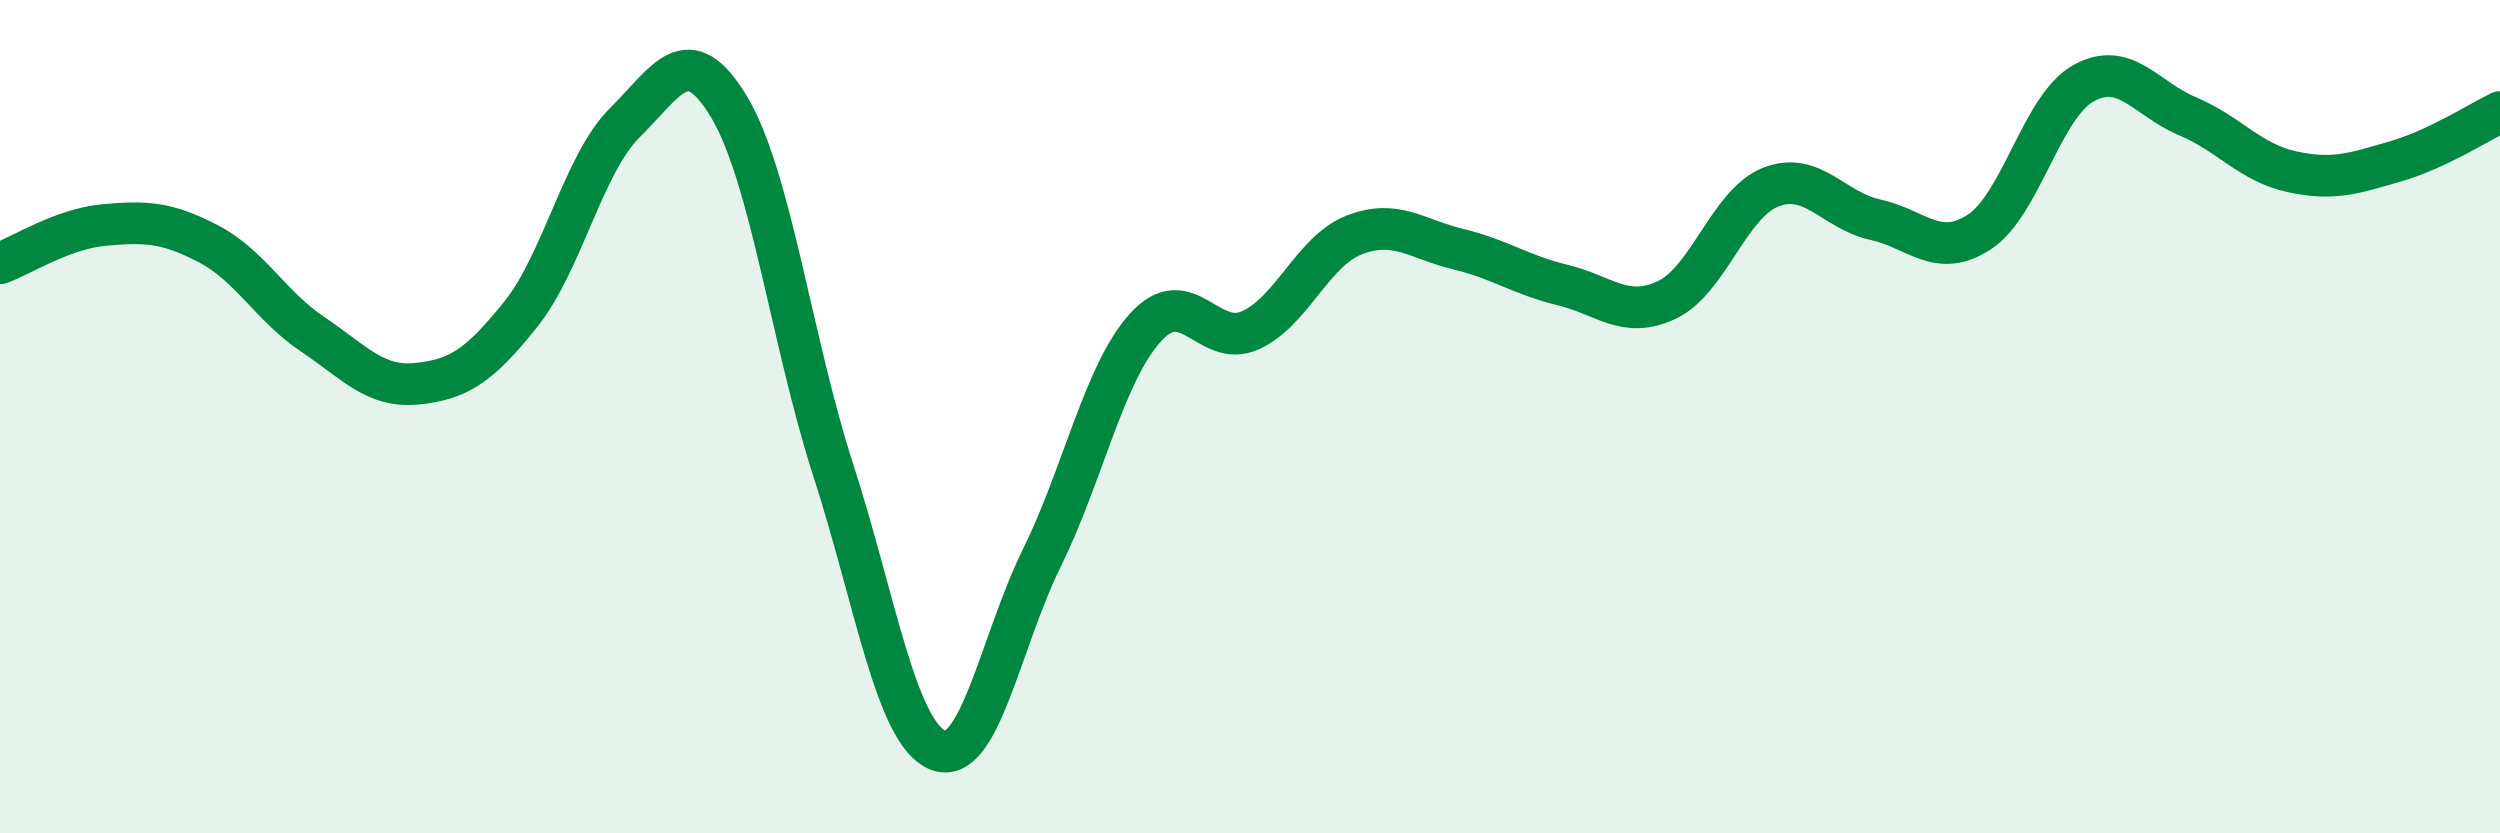
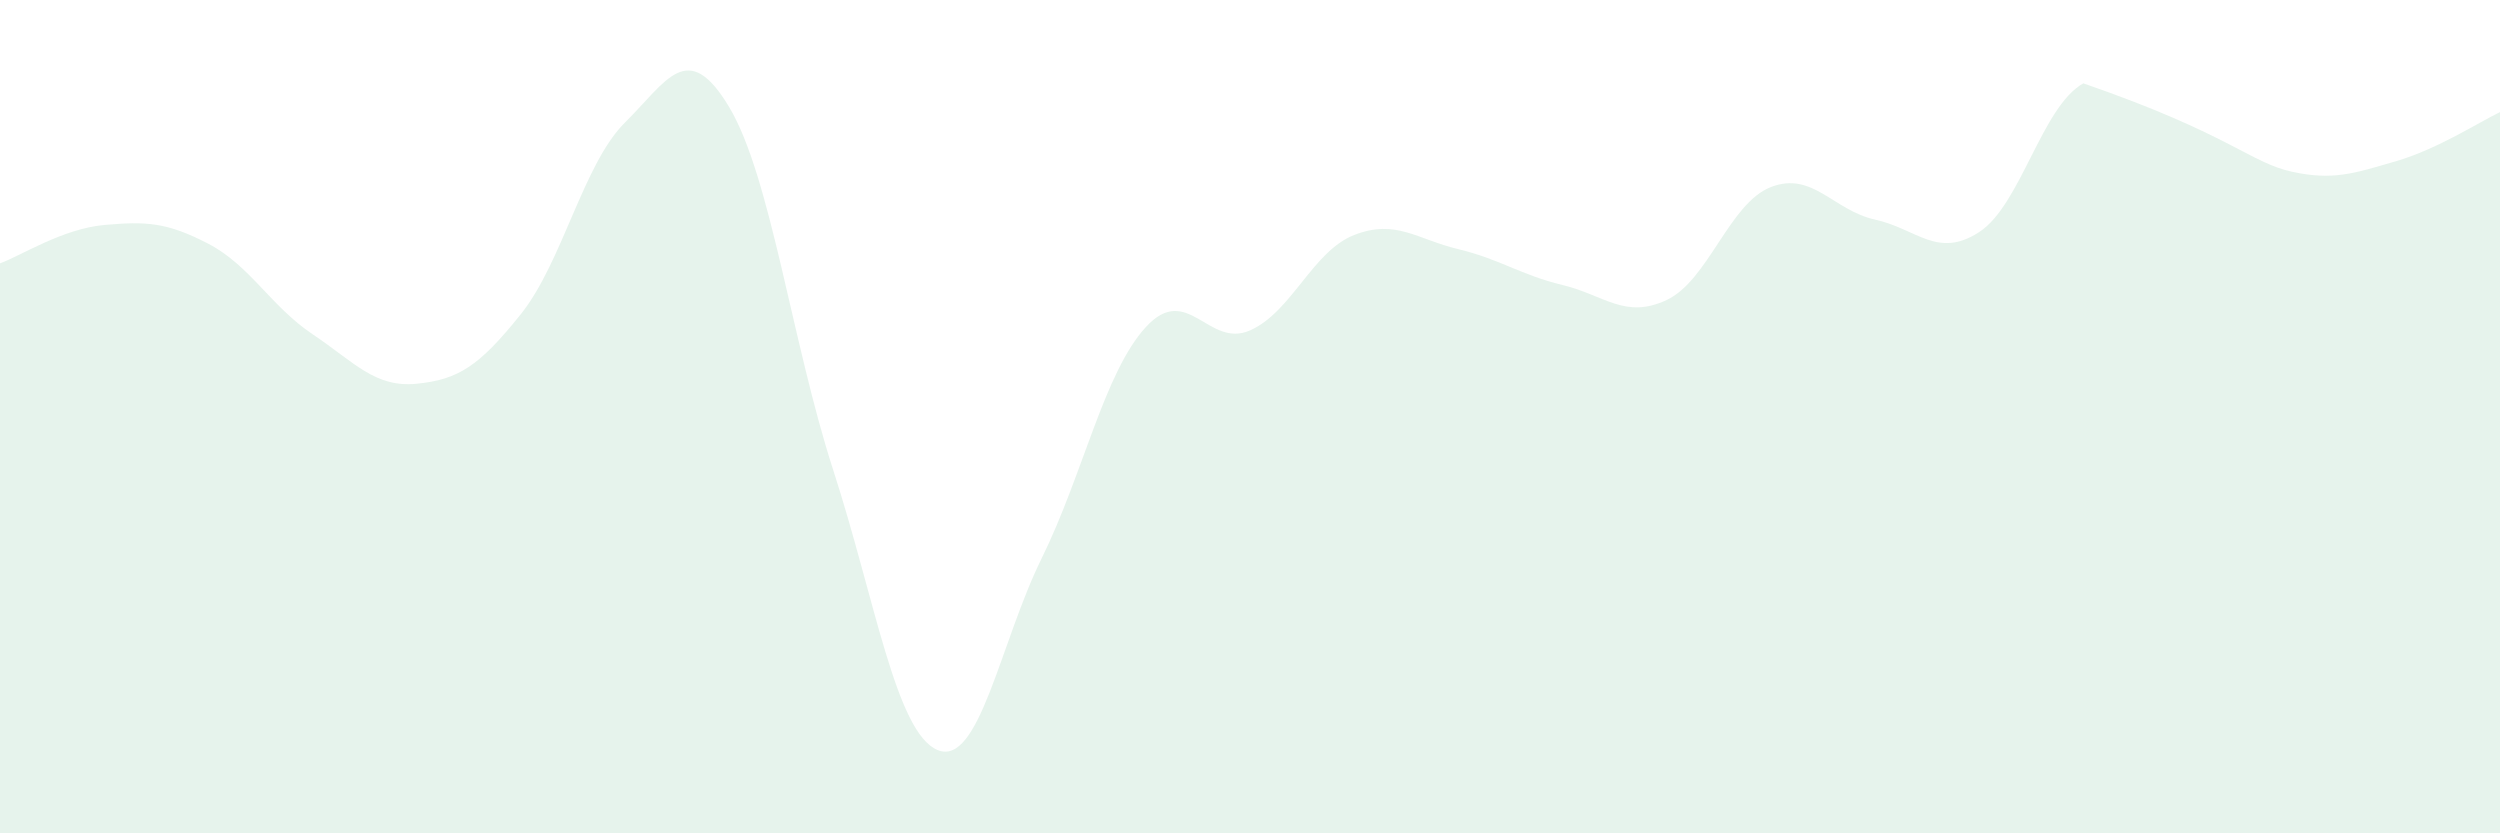
<svg xmlns="http://www.w3.org/2000/svg" width="60" height="20" viewBox="0 0 60 20">
-   <path d="M 0,6.32 C 0.5,6.14 1.5,5.49 2.5,5.4 C 3.5,5.31 4,5.33 5,5.85 C 6,6.37 6.5,7.35 7.5,8.02 C 8.5,8.69 9,9.31 10,9.21 C 11,9.11 11.5,8.79 12.5,7.54 C 13.5,6.29 14,3.93 15,2.94 C 16,1.95 16.5,0.9 17.5,2.57 C 18.5,4.24 19,8.2 20,11.29 C 21,14.38 21.5,17.58 22.5,18 C 23.5,18.42 24,15.43 25,13.4 C 26,11.37 26.5,8.94 27.5,7.85 C 28.5,6.76 29,8.37 30,7.93 C 31,7.49 31.5,6.03 32.5,5.64 C 33.5,5.25 34,5.74 35,5.98 C 36,6.22 36.5,6.6 37.5,6.84 C 38.5,7.08 39,7.67 40,7.2 C 41,6.73 41.5,4.88 42.5,4.49 C 43.5,4.1 44,5.05 45,5.27 C 46,5.49 46.5,6.22 47.5,5.57 C 48.5,4.92 49,2.56 50,2 C 51,1.44 51.5,2.37 52.5,2.79 C 53.5,3.21 54,3.9 55,4.12 C 56,4.34 56.5,4.16 57.5,3.87 C 58.5,3.58 59.5,2.93 60,2.69L60 20L0 20Z" fill="#008740" opacity="0.1" stroke-linecap="round" stroke-linejoin="round" />
-   <path d="M 0,6.32 C 0.5,6.14 1.5,5.49 2.5,5.4 C 3.5,5.31 4,5.33 5,5.85 C 6,6.37 6.5,7.35 7.5,8.02 C 8.5,8.69 9,9.31 10,9.21 C 11,9.11 11.5,8.79 12.5,7.54 C 13.5,6.29 14,3.93 15,2.94 C 16,1.95 16.5,0.9 17.5,2.57 C 18.5,4.24 19,8.2 20,11.29 C 21,14.38 21.5,17.58 22.5,18 C 23.5,18.42 24,15.43 25,13.4 C 26,11.37 26.5,8.94 27.5,7.85 C 28.5,6.76 29,8.37 30,7.93 C 31,7.49 31.5,6.03 32.5,5.64 C 33.5,5.25 34,5.74 35,5.98 C 36,6.22 36.5,6.6 37.5,6.84 C 38.5,7.08 39,7.67 40,7.2 C 41,6.73 41.5,4.88 42.5,4.49 C 43.5,4.1 44,5.05 45,5.27 C 46,5.49 46.5,6.22 47.5,5.57 C 48.5,4.92 49,2.56 50,2 C 51,1.44 51.5,2.37 52.5,2.79 C 53.5,3.21 54,3.9 55,4.12 C 56,4.34 56.5,4.16 57.5,3.87 C 58.5,3.58 59.5,2.93 60,2.69" stroke="#008740" stroke-width="1" fill="none" stroke-linecap="round" stroke-linejoin="round" />
+   <path d="M 0,6.32 C 0.5,6.14 1.5,5.49 2.5,5.4 C 3.5,5.31 4,5.33 5,5.85 C 6,6.37 6.5,7.35 7.5,8.02 C 8.5,8.69 9,9.31 10,9.21 C 11,9.11 11.5,8.79 12.5,7.54 C 13.5,6.29 14,3.93 15,2.94 C 16,1.95 16.5,0.9 17.5,2.57 C 18.5,4.24 19,8.2 20,11.29 C 21,14.38 21.5,17.58 22.5,18 C 23.5,18.42 24,15.43 25,13.4 C 26,11.37 26.5,8.94 27.5,7.85 C 28.5,6.76 29,8.37 30,7.93 C 31,7.49 31.5,6.03 32.5,5.64 C 33.5,5.25 34,5.74 35,5.98 C 36,6.22 36.5,6.6 37.5,6.84 C 38.5,7.08 39,7.67 40,7.2 C 41,6.73 41.5,4.88 42.5,4.49 C 43.5,4.1 44,5.05 45,5.27 C 46,5.49 46.5,6.22 47.5,5.57 C 48.5,4.92 49,2.56 50,2 C 53.5,3.21 54,3.9 55,4.12 C 56,4.34 56.5,4.16 57.5,3.87 C 58.5,3.58 59.5,2.93 60,2.69L60 20L0 20Z" fill="#008740" opacity="0.1" stroke-linecap="round" stroke-linejoin="round" />
</svg>